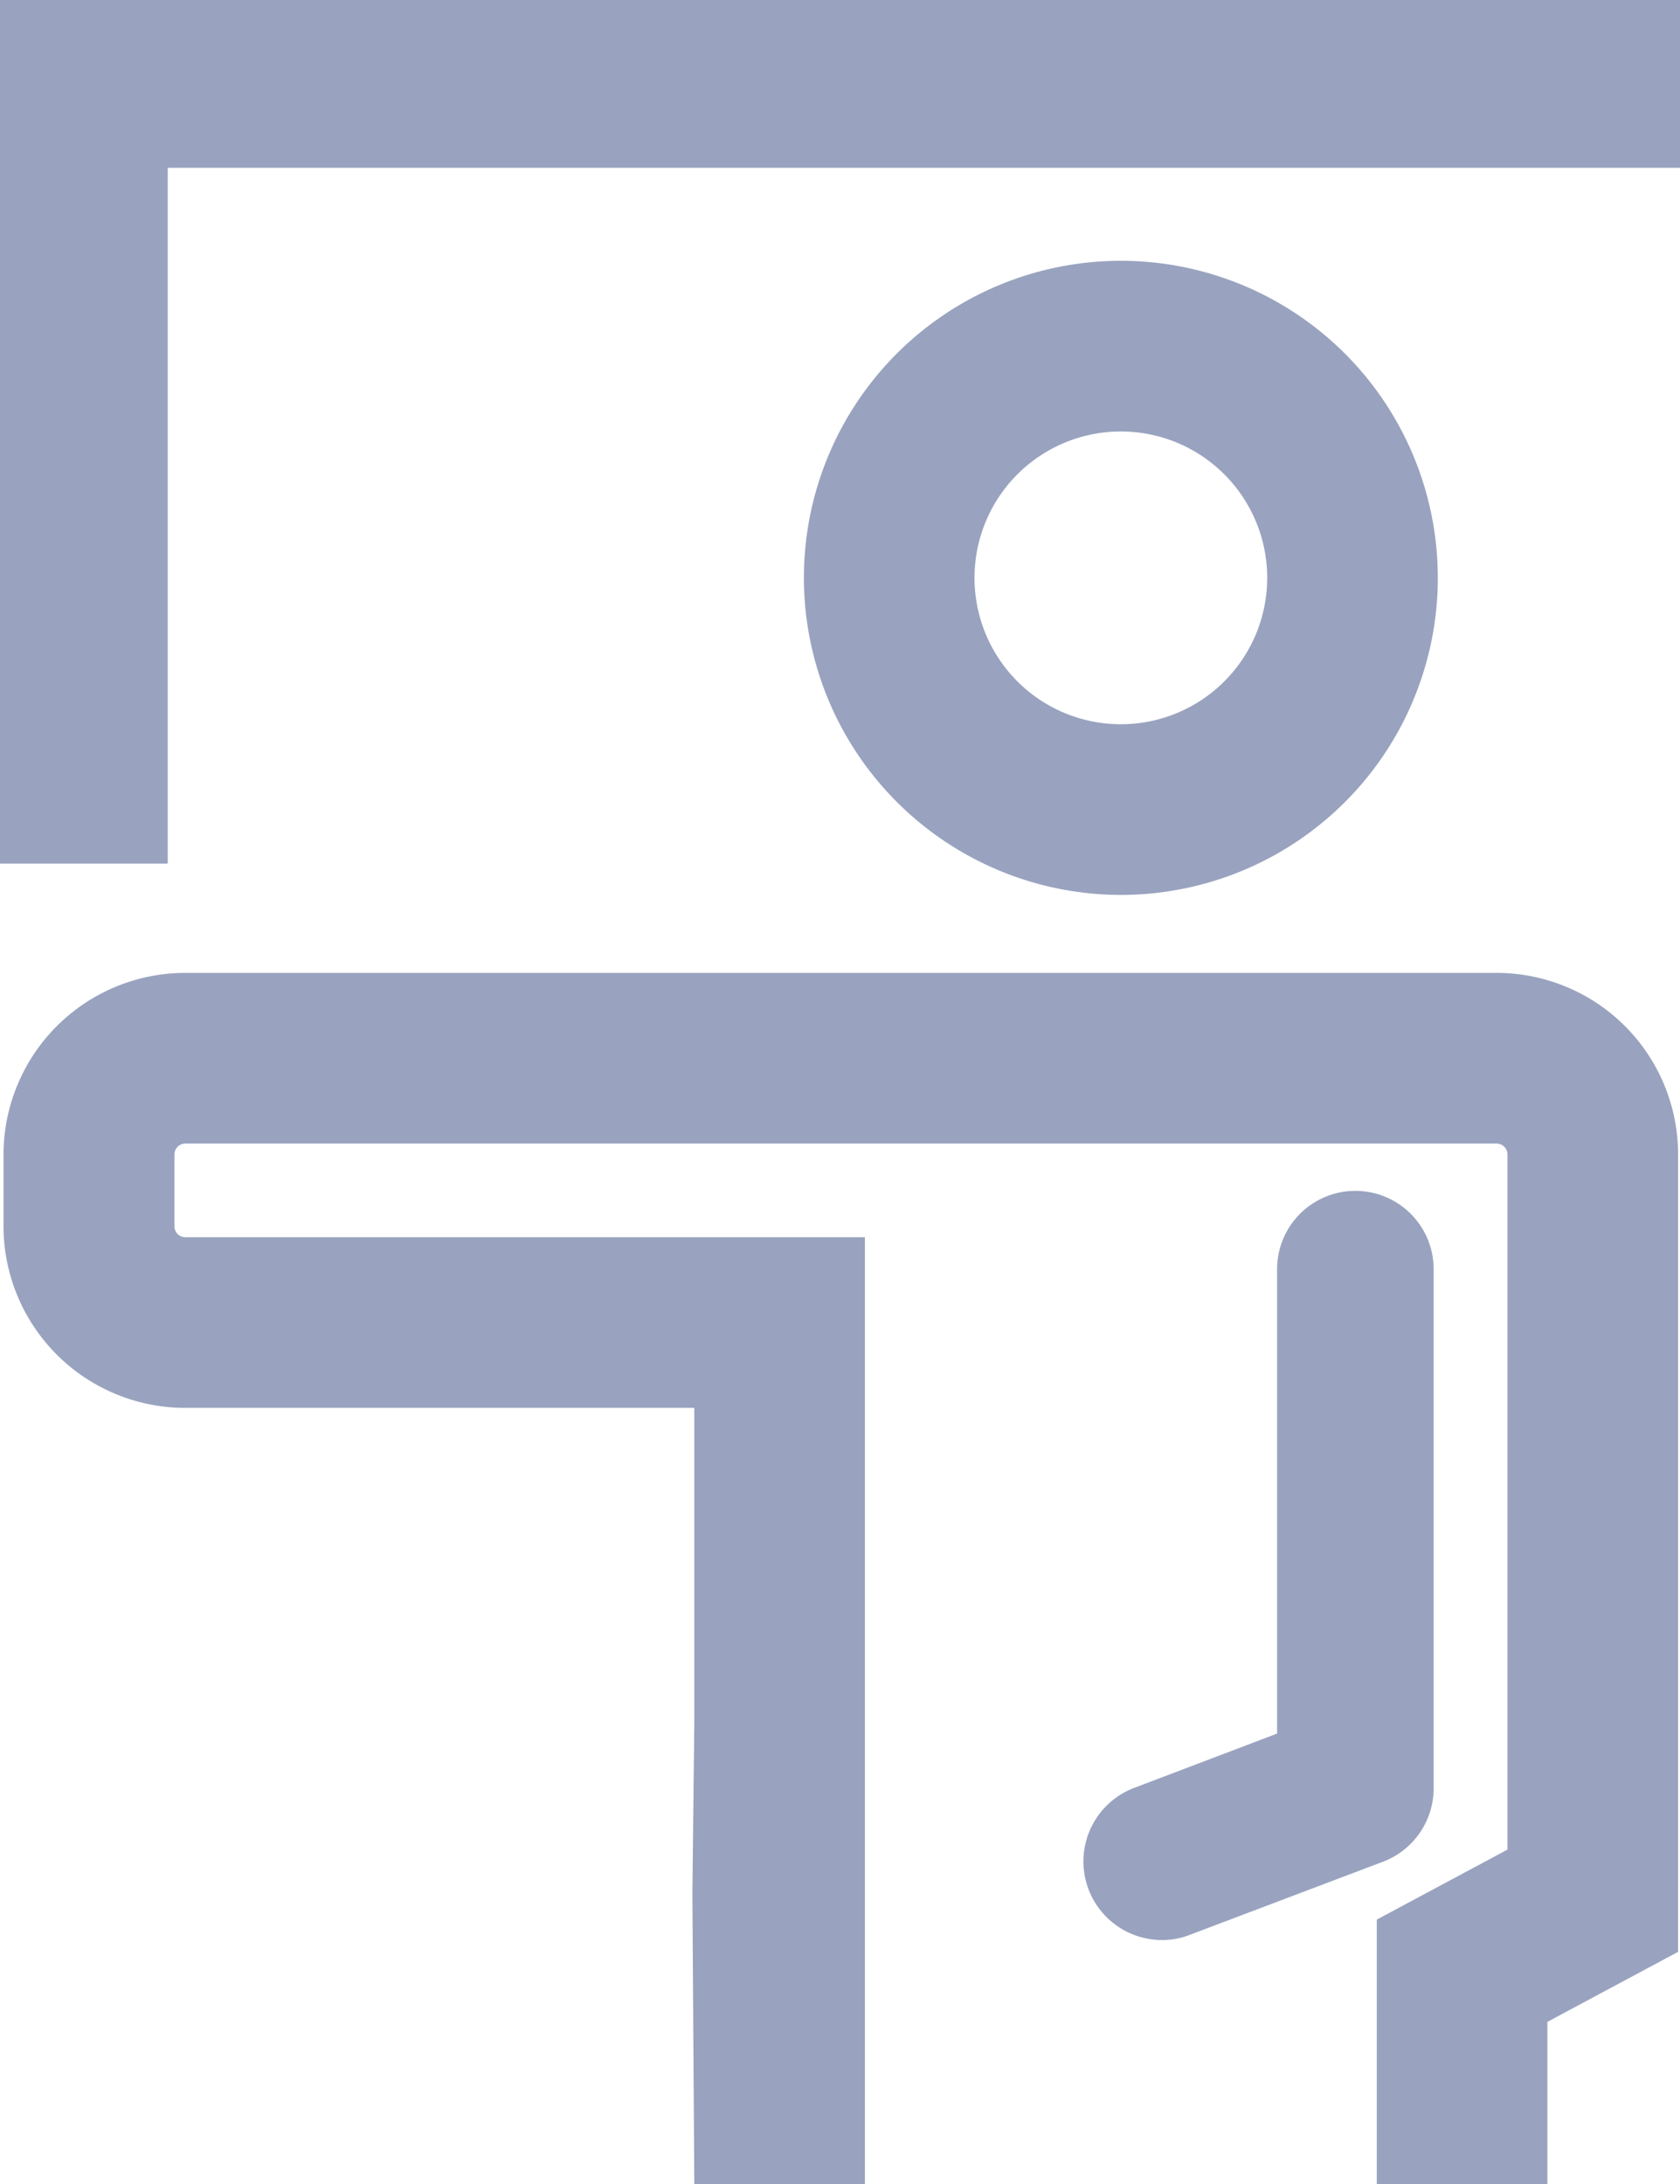
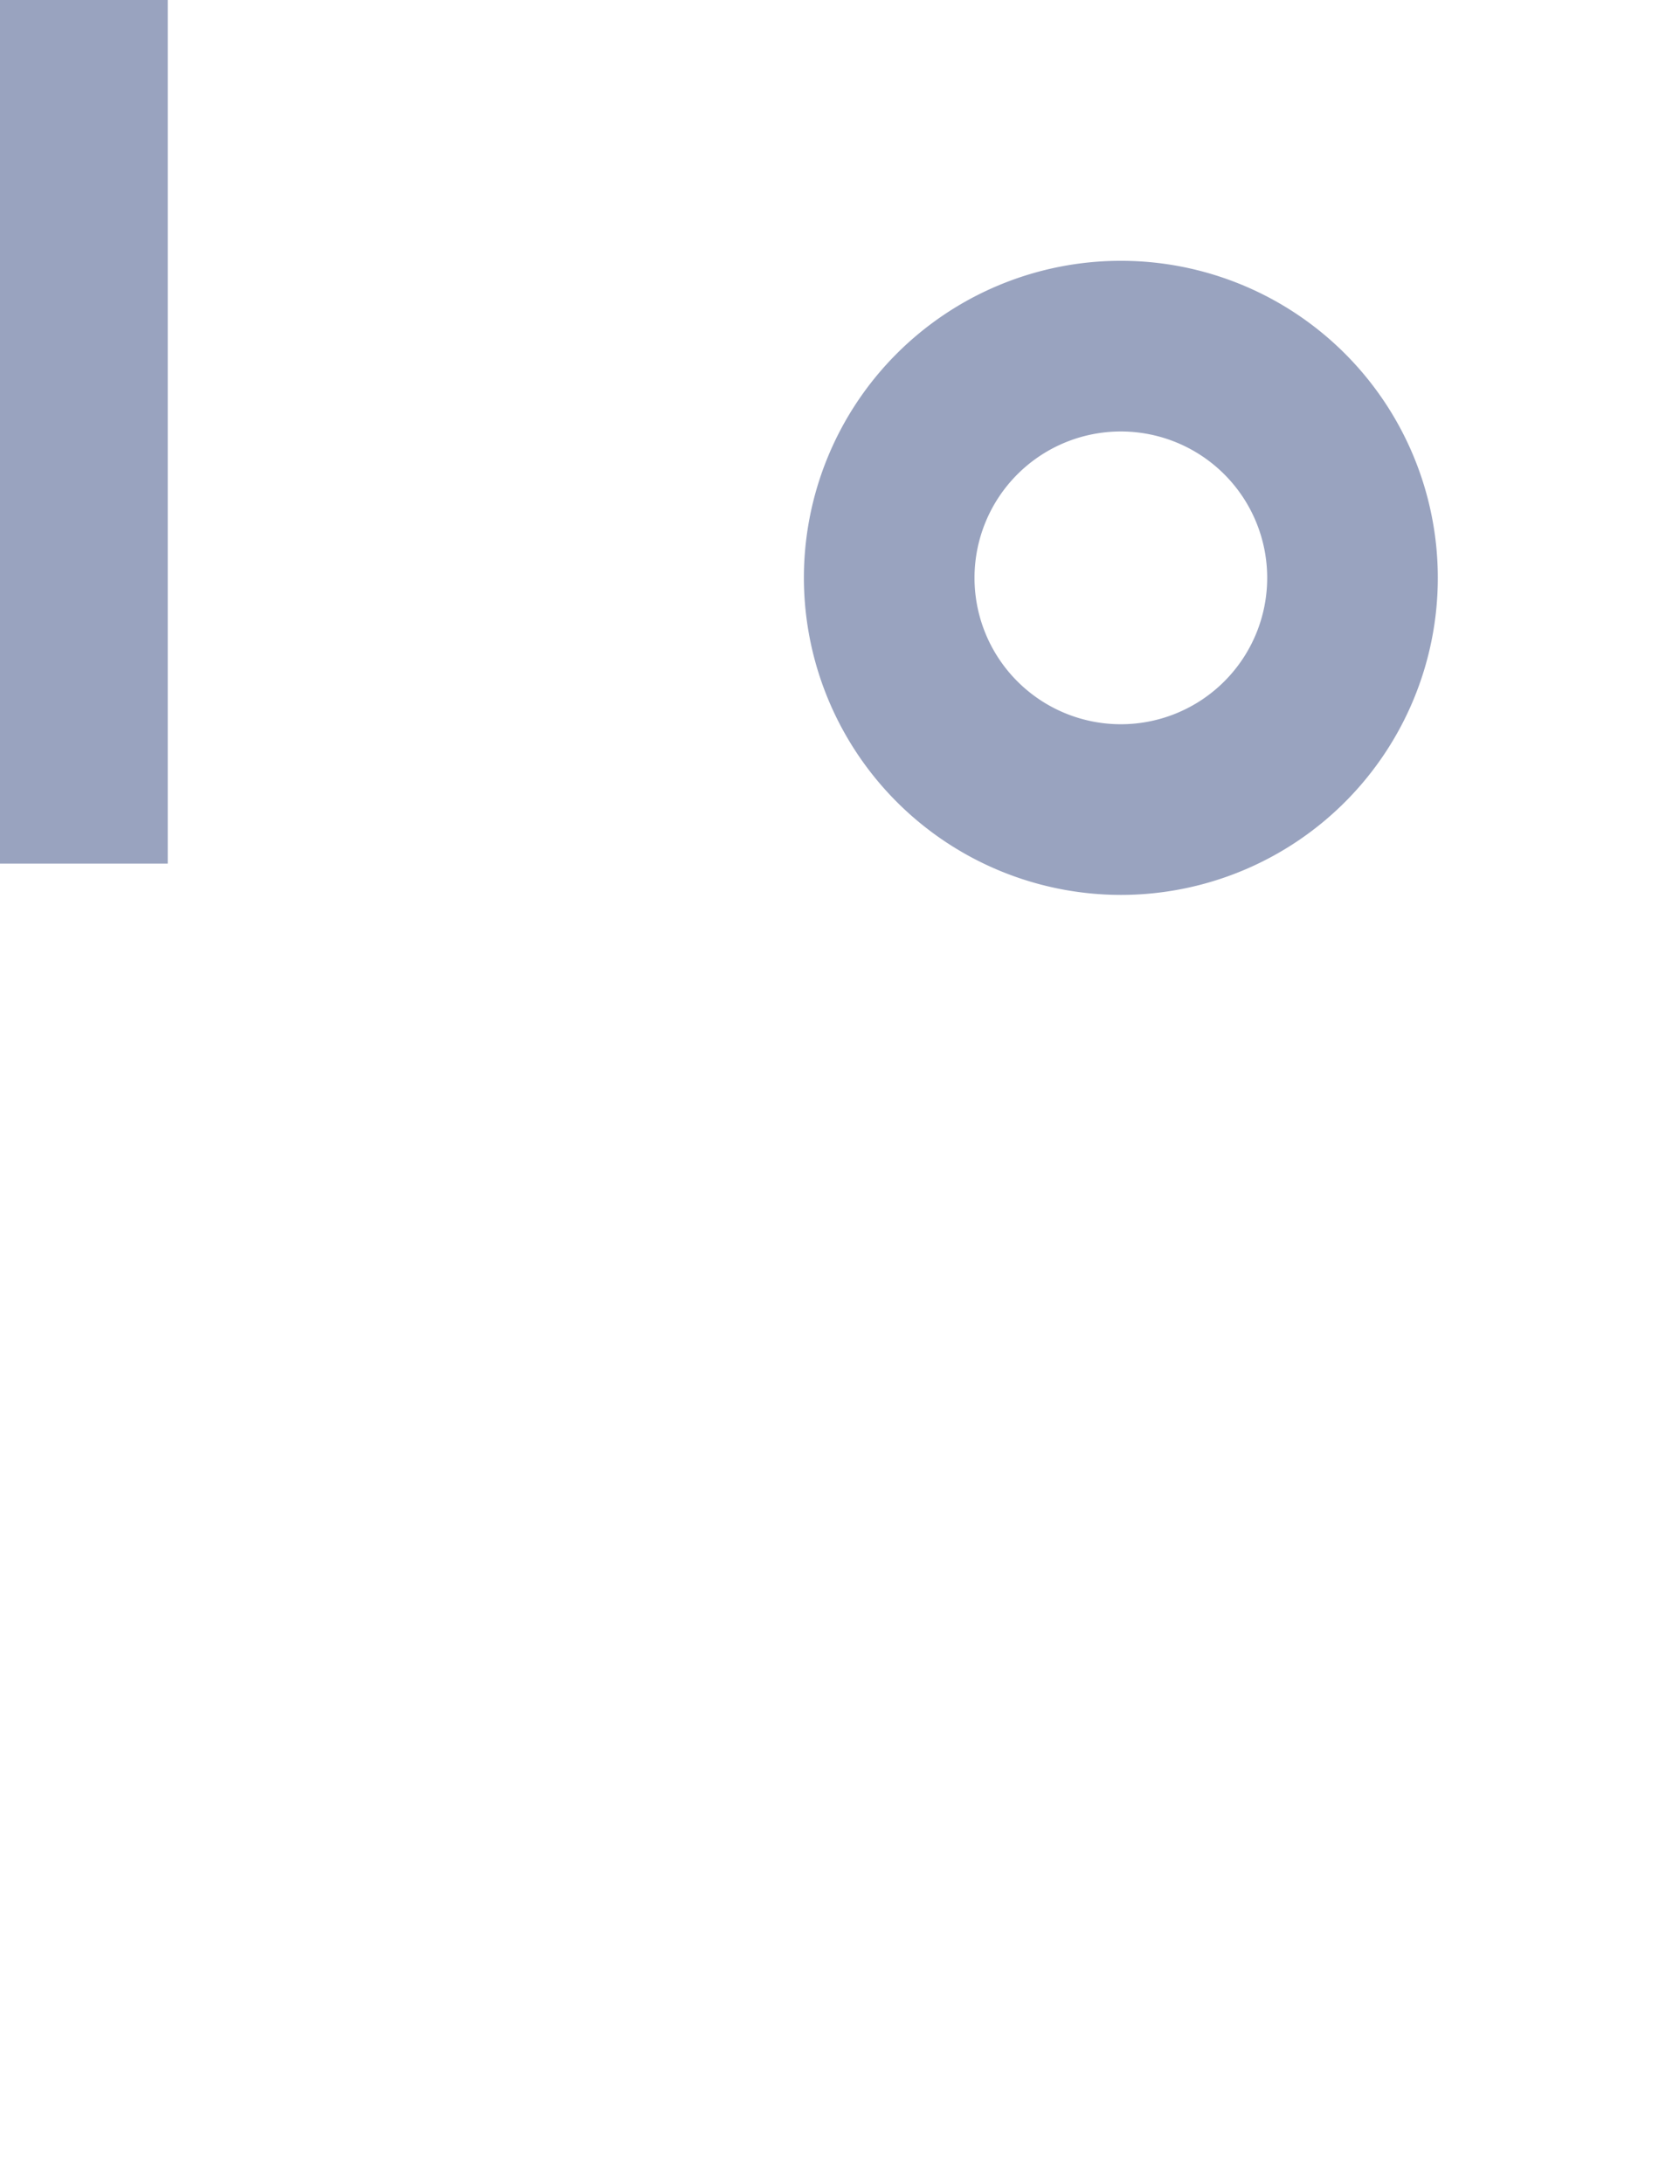
<svg xmlns="http://www.w3.org/2000/svg" id="Learning_environment" data-name="Learning environment" viewBox="0 0 52.58 68.34">
  <defs>
    <style>.cls-1{fill:none;}.cls-2{fill:#99a3bf;}</style>
  </defs>
  <title>Fact icons-learning environment-98a3bf</title>
-   <path class="cls-1" d="M58.72,38.48a4.58,4.58,0,1,0-4.58-4.58A4.59,4.59,0,0,0,58.72,38.48Z" transform="translate(-23.64 -15.82)" />
-   <path class="cls-2" d="M76.16,69.71V51.94a5.68,5.68,0,0,0-5.67-5.68H29.43a5.69,5.69,0,0,0-5.68,5.68v2.25a5.69,5.69,0,0,0,5.68,5.68H45.37v9.84l-.06,5.35.06,9.1h5.34V54.53H29.43a.34.34,0,0,1-.33-.34V51.94a.34.34,0,0,1,.33-.34H70.49a.34.34,0,0,1,.33.34V73.69l-4.09,2.19v8.28h5.34V79.08l4.09-2.19V75.06h0V69.71Z" transform="translate(-23.64 -15.82)" />
  <path class="cls-2" d="M58.72,43.82A9.92,9.92,0,1,0,48.8,33.9,9.93,9.93,0,0,0,58.72,43.82Zm0-14.5a4.58,4.58,0,1,1-4.58,4.58A4.58,4.58,0,0,1,58.72,29.32Z" transform="translate(-23.64 -15.82)" />
-   <path class="cls-2" d="M68.51,71.76V55.53a2.45,2.45,0,0,0-4.9,0V70.06l-4.5,1.71A2.46,2.46,0,0,0,60,76.52a2.35,2.35,0,0,0,.87-.16l6.08-2.3A2.46,2.46,0,0,0,68.51,71.76Z" transform="translate(-23.64 -15.82)" />
  <rect class="cls-2" width="5.25" height="27.02" />
-   <rect class="cls-2" x="47.3" y="-7.84" width="5.25" height="52.58" transform="translate(44.74 -47.3) rotate(90)" />
</svg>